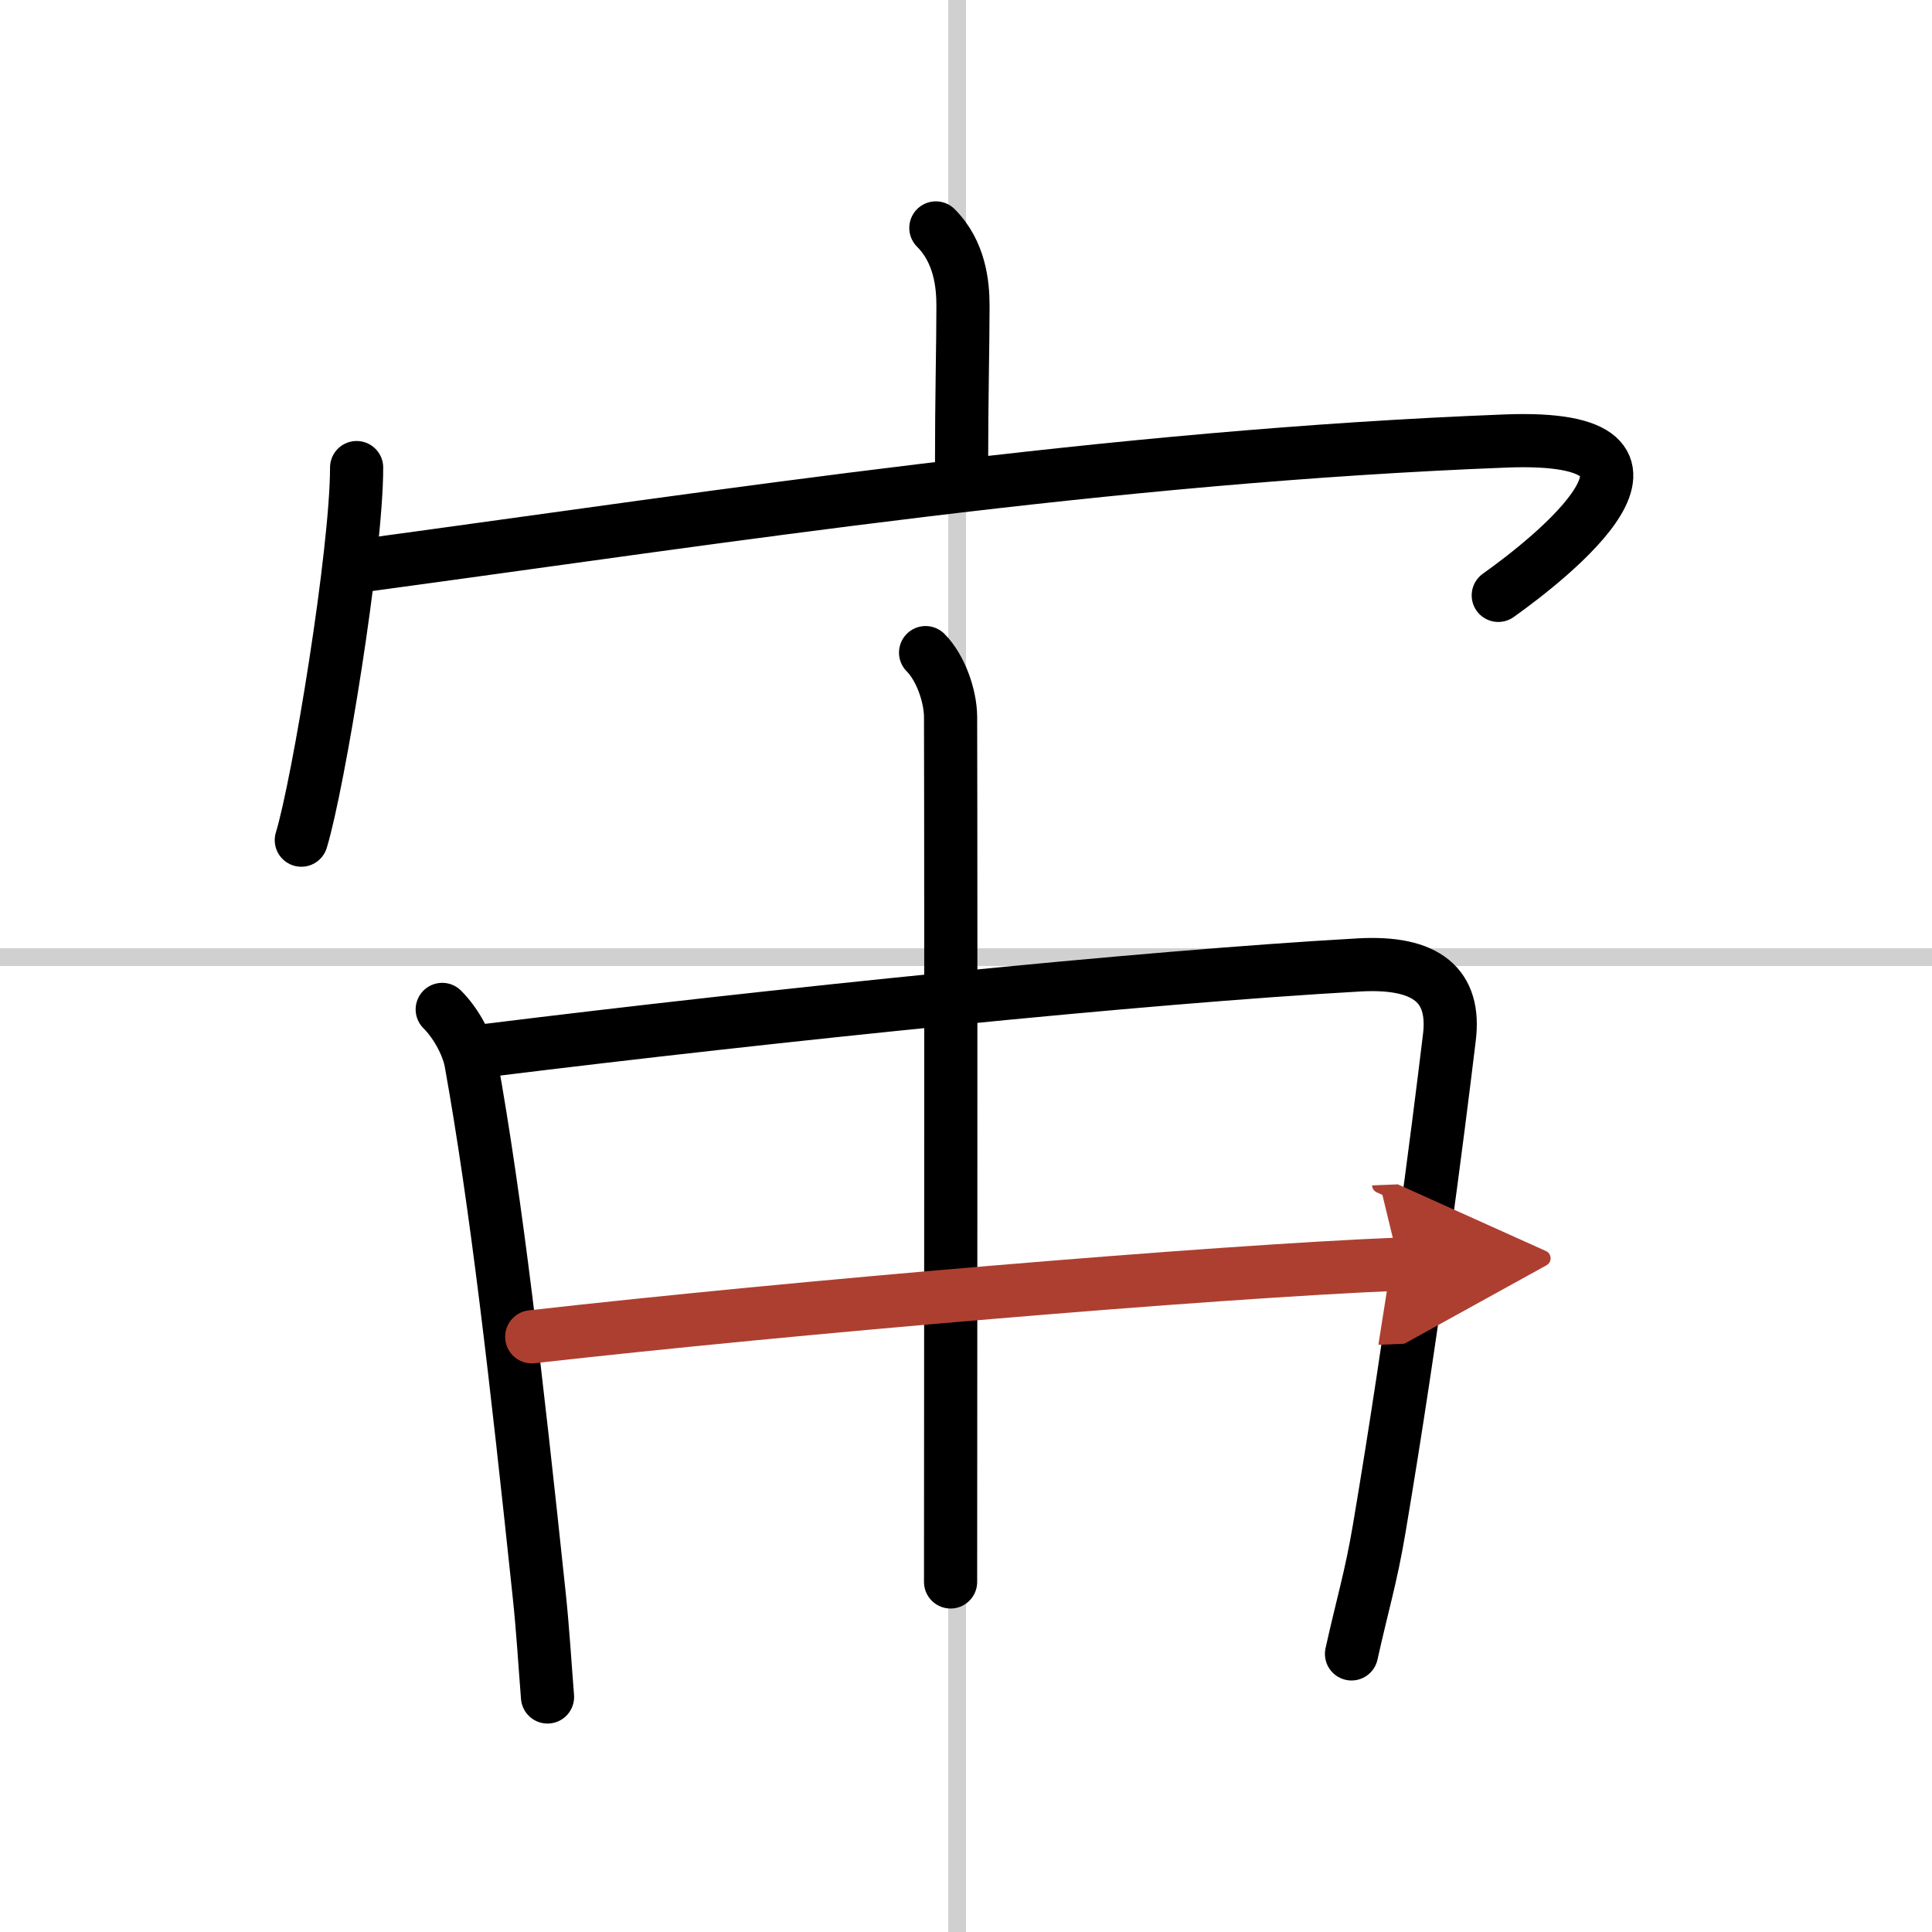
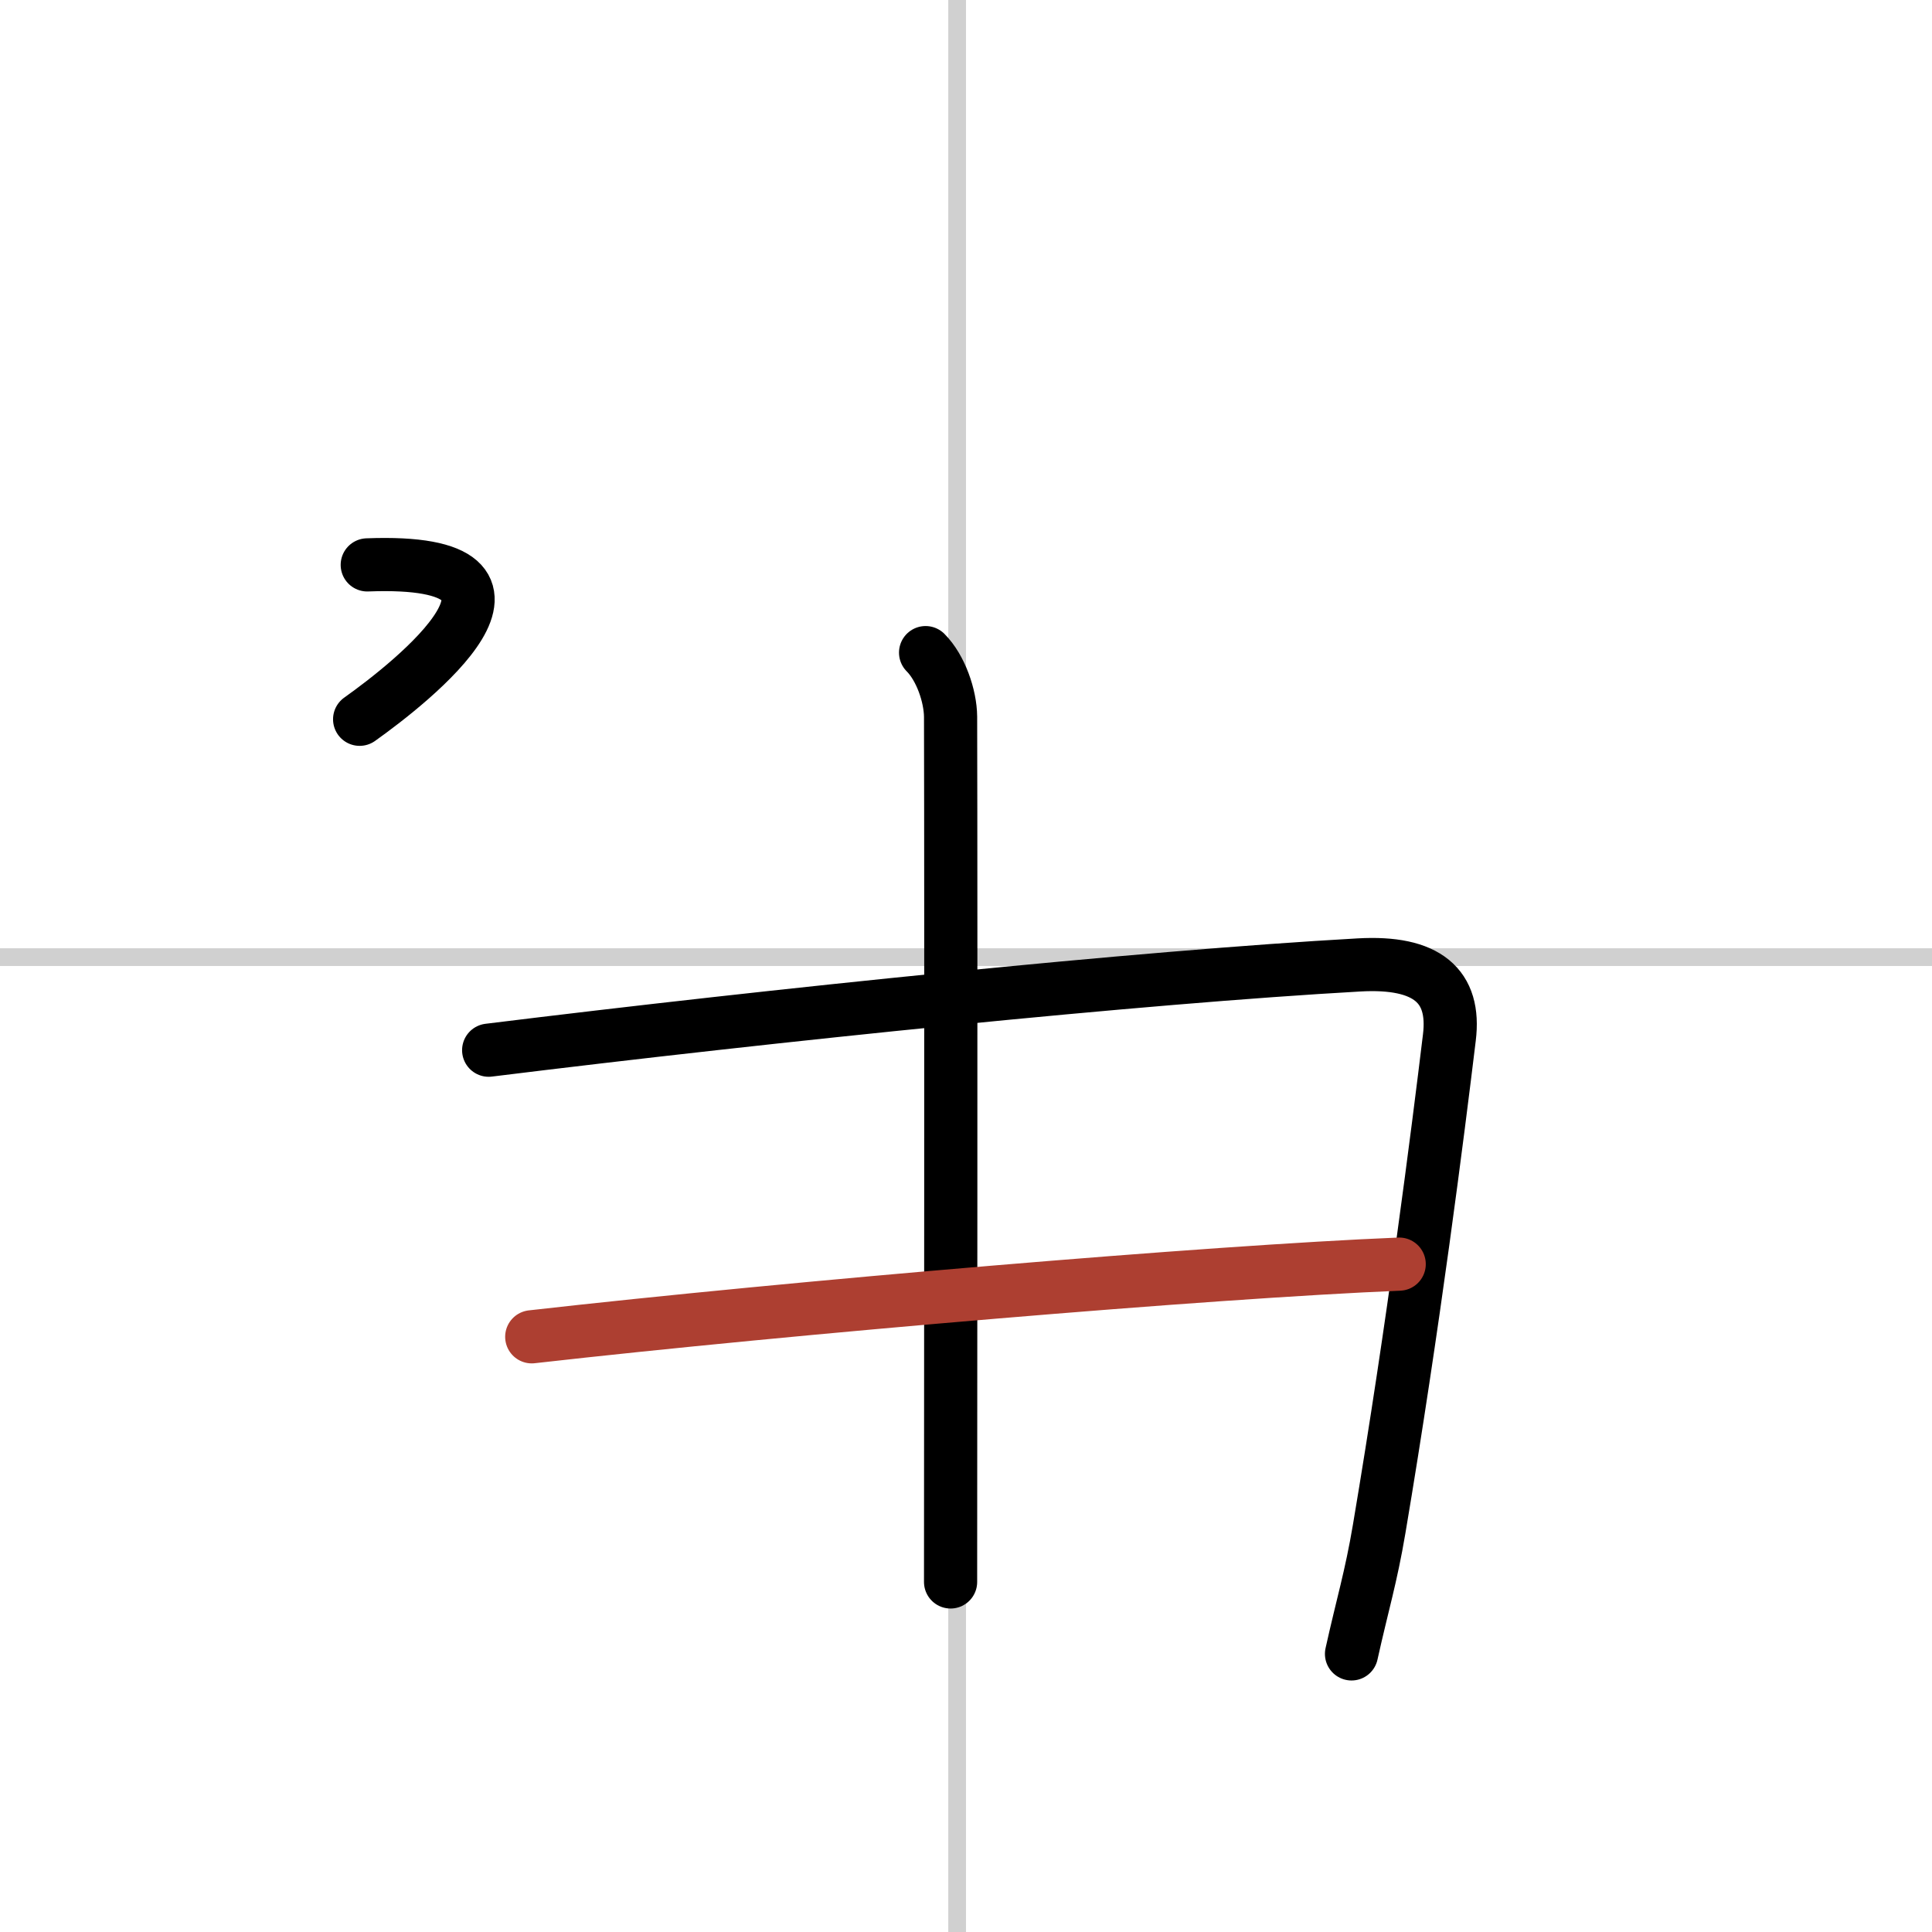
<svg xmlns="http://www.w3.org/2000/svg" width="400" height="400" viewBox="0 0 109 109">
  <defs>
    <marker id="a" markerWidth="4" orient="auto" refX="1" refY="5" viewBox="0 0 10 10">
-       <polyline points="0 0 10 5 0 10 1 5" fill="#ad3f31" stroke="#ad3f31" />
-     </marker>
+       </marker>
  </defs>
  <g fill="none" stroke="#000" stroke-linecap="round" stroke-linejoin="round" stroke-width="3">
    <rect width="100%" height="100%" fill="#fff" stroke="#fff" />
    <line x1="54" x2="54" y2="109" stroke="#d0d0d0" stroke-width="1" />
    <line x2="109" y1="54" y2="54" stroke="#d0d0d0" stroke-width="1" />
-     <path d="m52.8 12.86c1.36 1.36 1.53 3.2 1.53 4.39 0 2.25-0.08 5.15-0.08 9" />
-     <path d="m20.12 26.38c0 4.76-2.15 17.84-3.12 21.02" />
-     <path d="M20.72,31.87C41,29.12,62.5,25.75,84.96,24.88c11.53-0.44,2.44,6.67-0.43,8.71" />
-     <path d="m24.95 56.95c0.86 0.86 1.47 2.12 1.62 2.97 1.43 7.95 2.56 17.82 3.85 30.06 0.21 1.96 0.32 3.89 0.47 5.76" />
+     <path d="M20.72,31.87c11.53-0.44,2.44,6.67-0.43,8.71" />
    <path d="m27.57 59.25c16.18-2 36.81-4.12 49.1-4.81 3.85-0.22 5.46 1.19 5.1 4.1-0.64 5.29-2.02 16.22-3.96 27.72-0.46 2.73-0.94 4.25-1.56 7.05" />
    <path d="m52.22 36.82c0.85 0.85 1.4 2.44 1.41 3.62 0.03 11.64 0 45.77 0 48.81" />
    <path d="m30 75.42c14.75-1.67 38.37-3.67 48.94-4.1" marker-end="url(#a)" stroke="#ad3f31" />
  </g>
</svg>